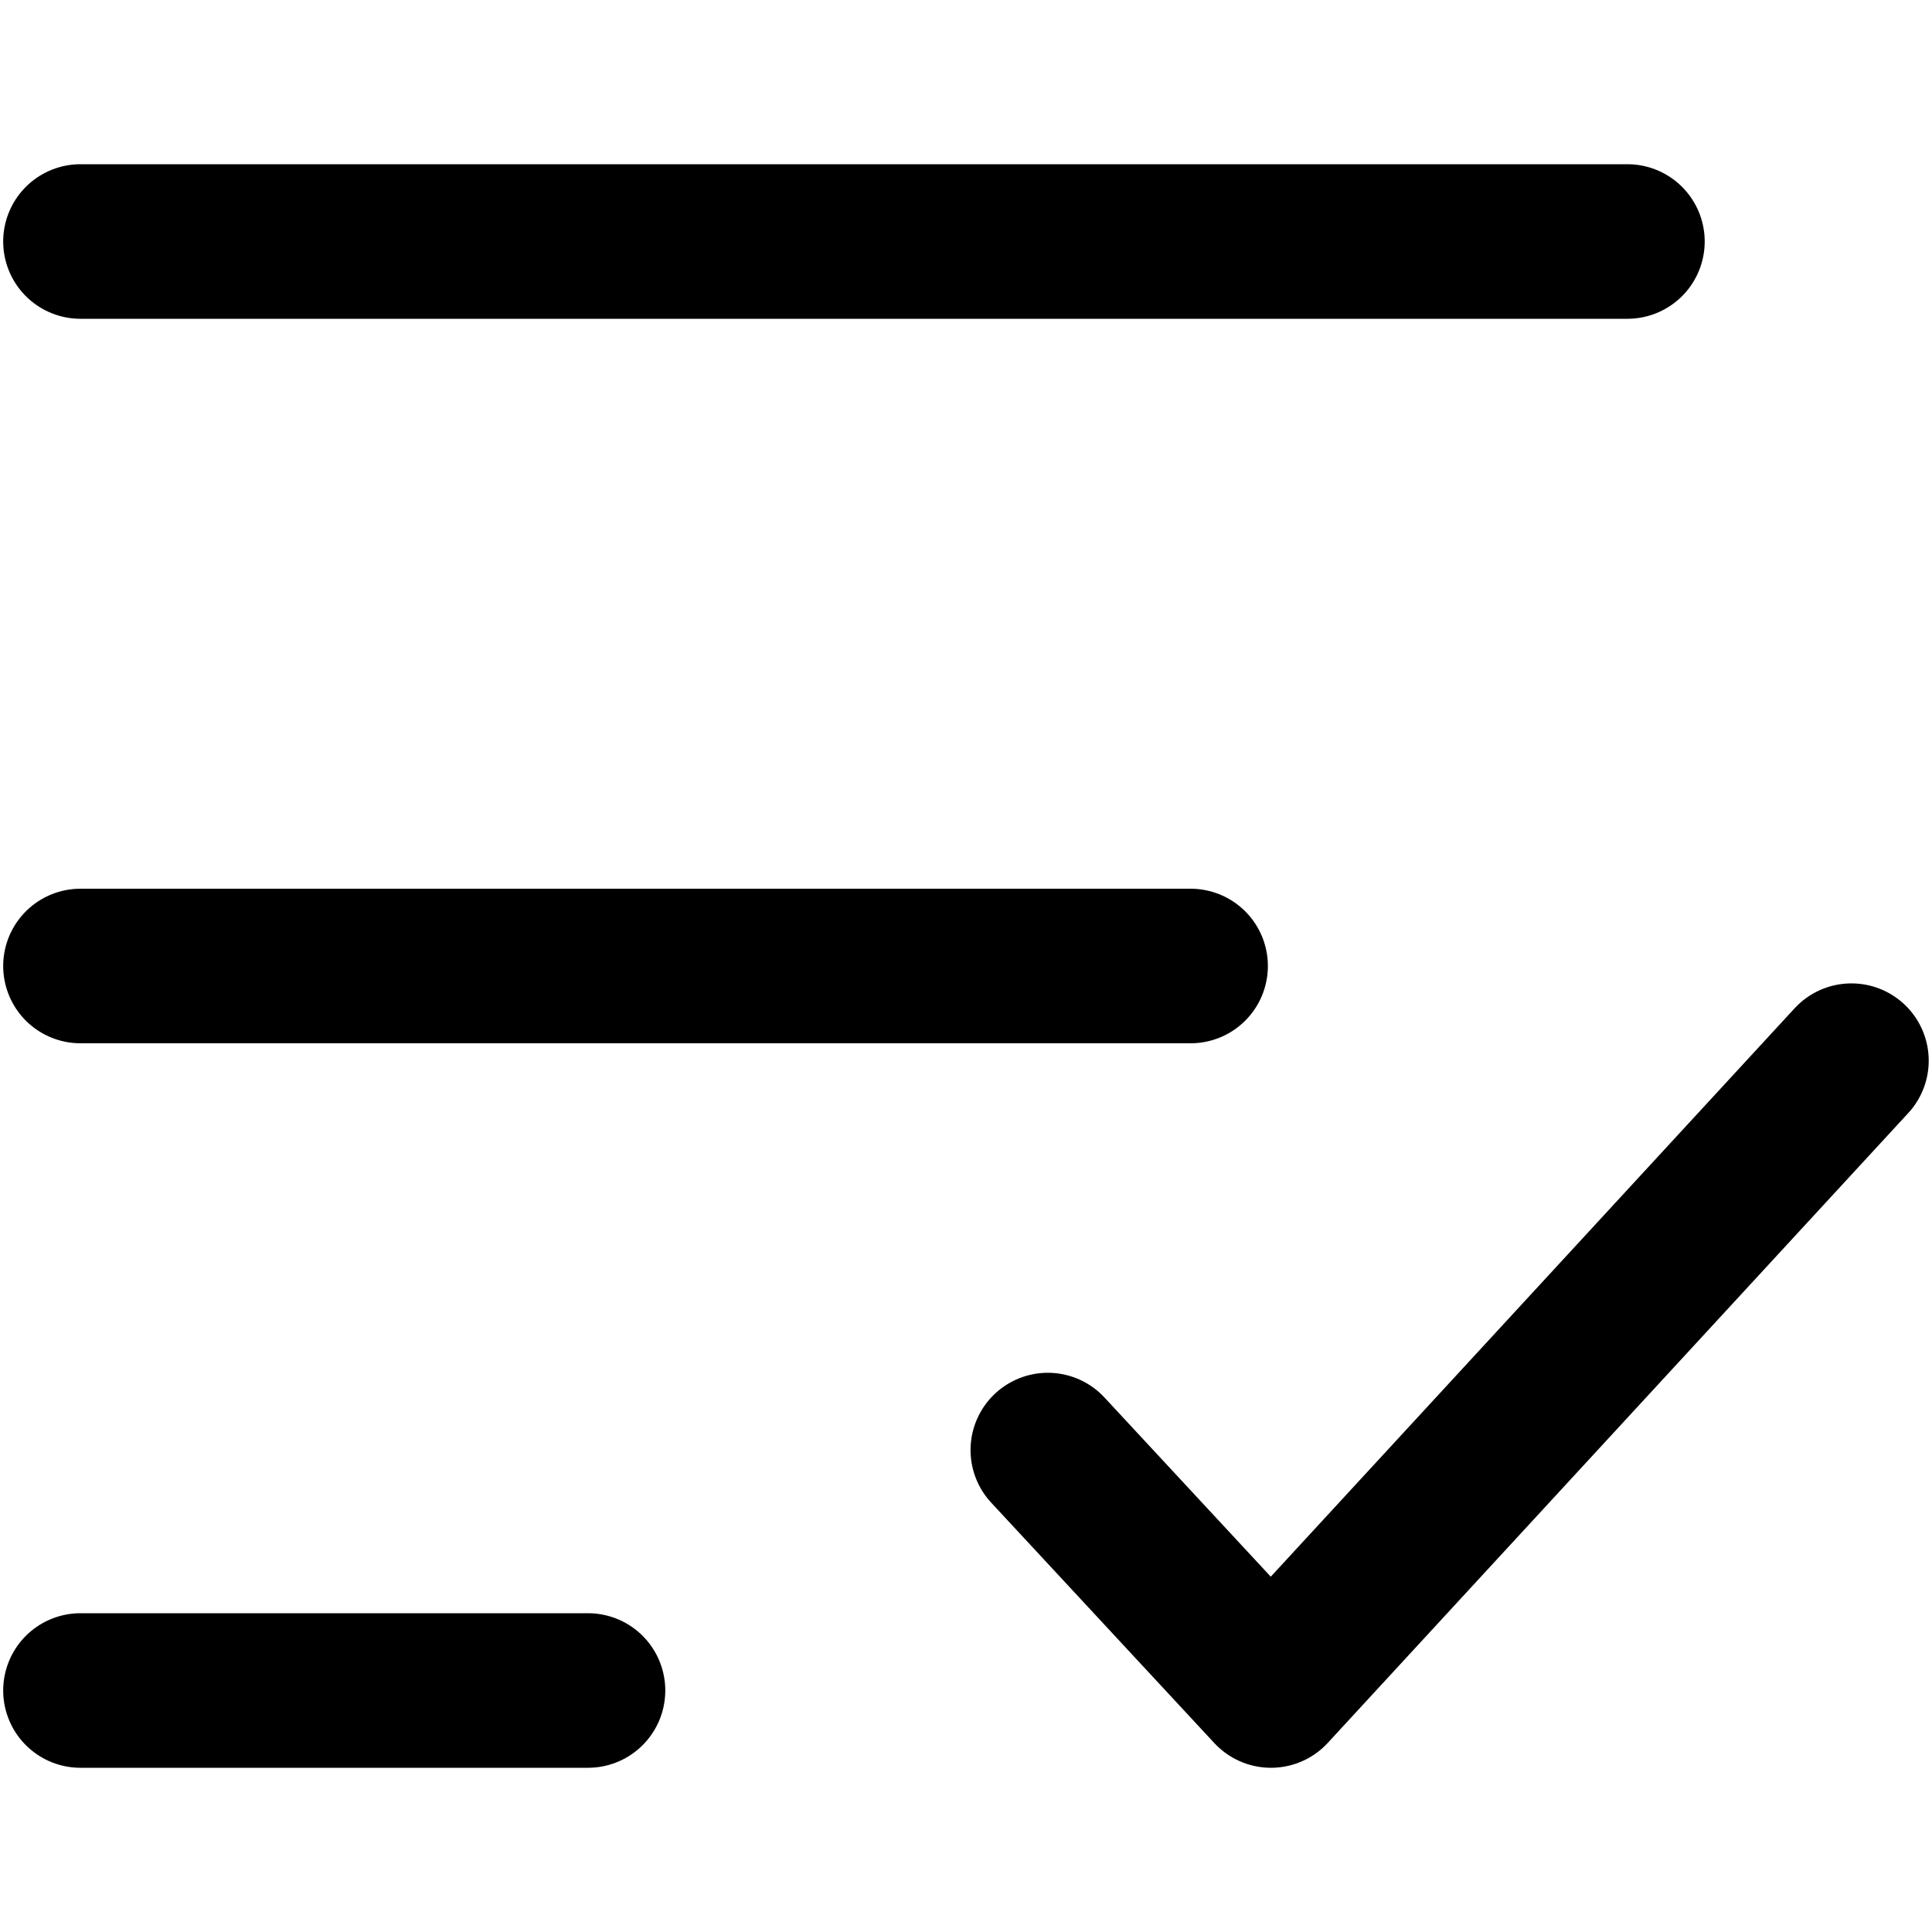
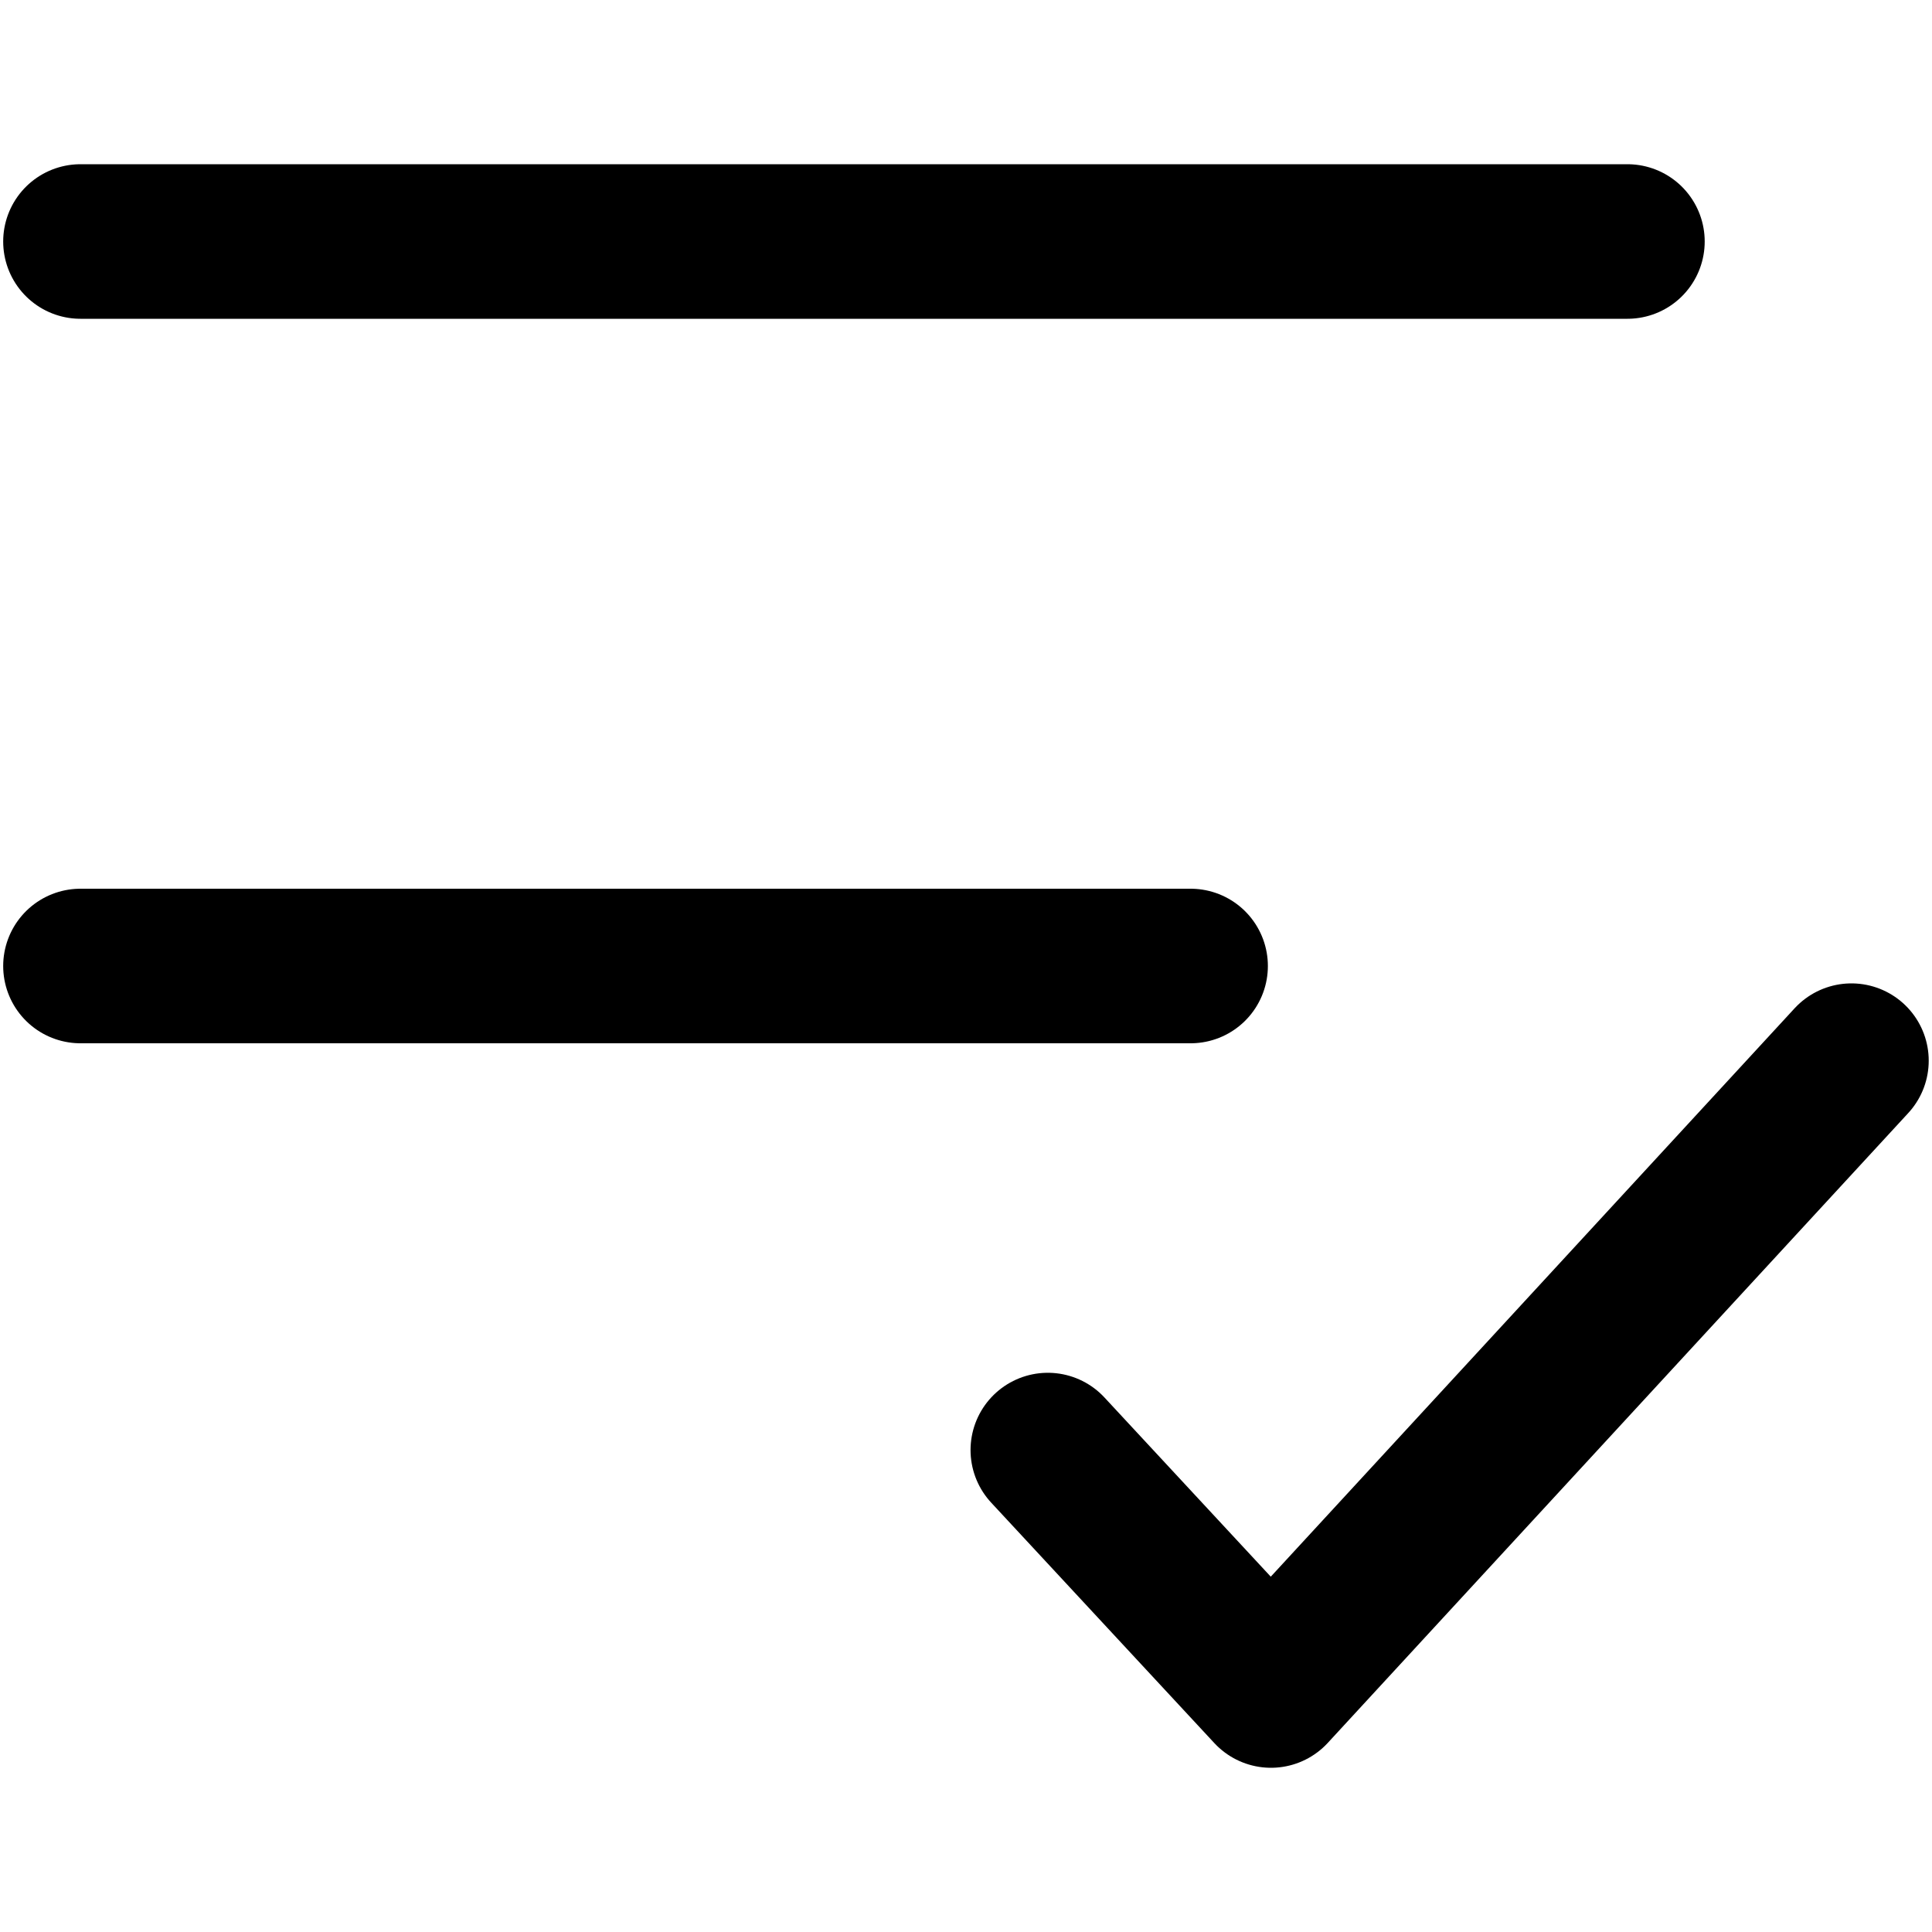
<svg xmlns="http://www.w3.org/2000/svg" width="20" height="20" viewBox="0 0 20 20" fill="none">
-   <path d="M10.847 15.011L13.157 17.5L19.166 10.98M0.833 2.5H16.847M0.833 10H12.325M0.833 17.5H6.087" stroke="black" stroke-width="1.6" stroke-linecap="round" stroke-linejoin="round" />
+   <path d="M10.847 15.011L13.157 17.5L19.166 10.98M0.833 2.5H16.847M0.833 10H12.325M0.833 17.5" stroke="black" stroke-width="1.6" stroke-linecap="round" stroke-linejoin="round" />
</svg>